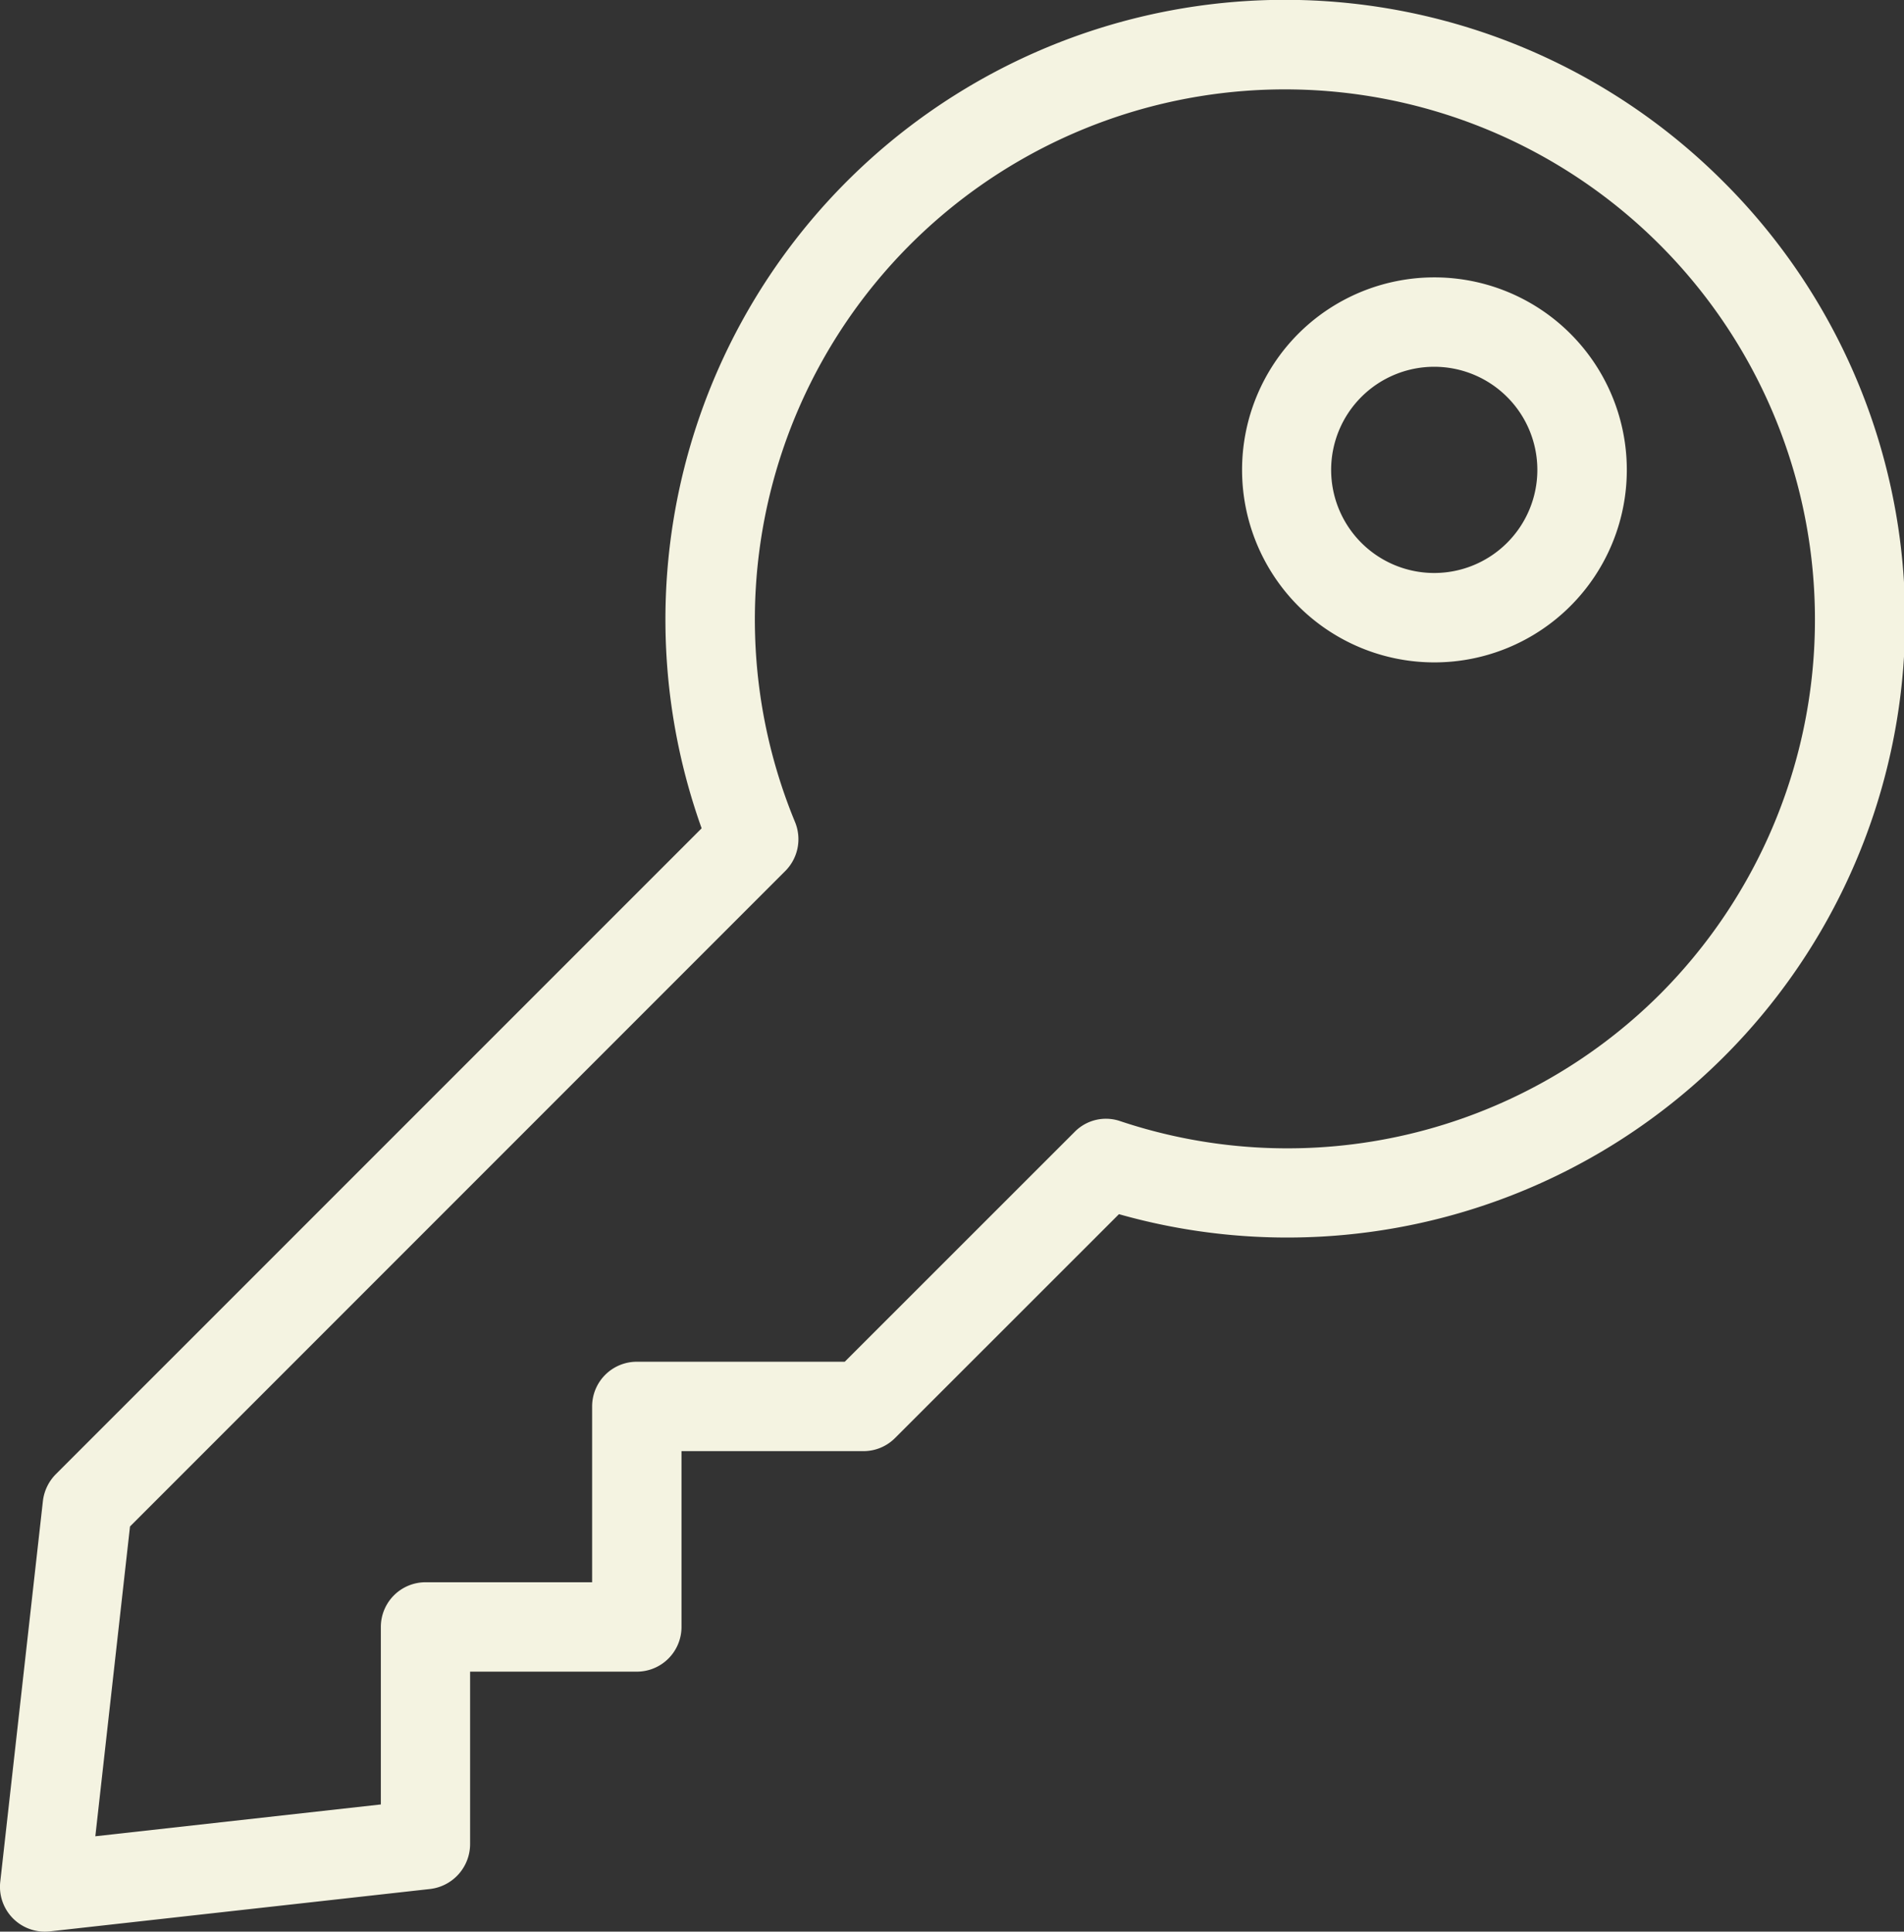
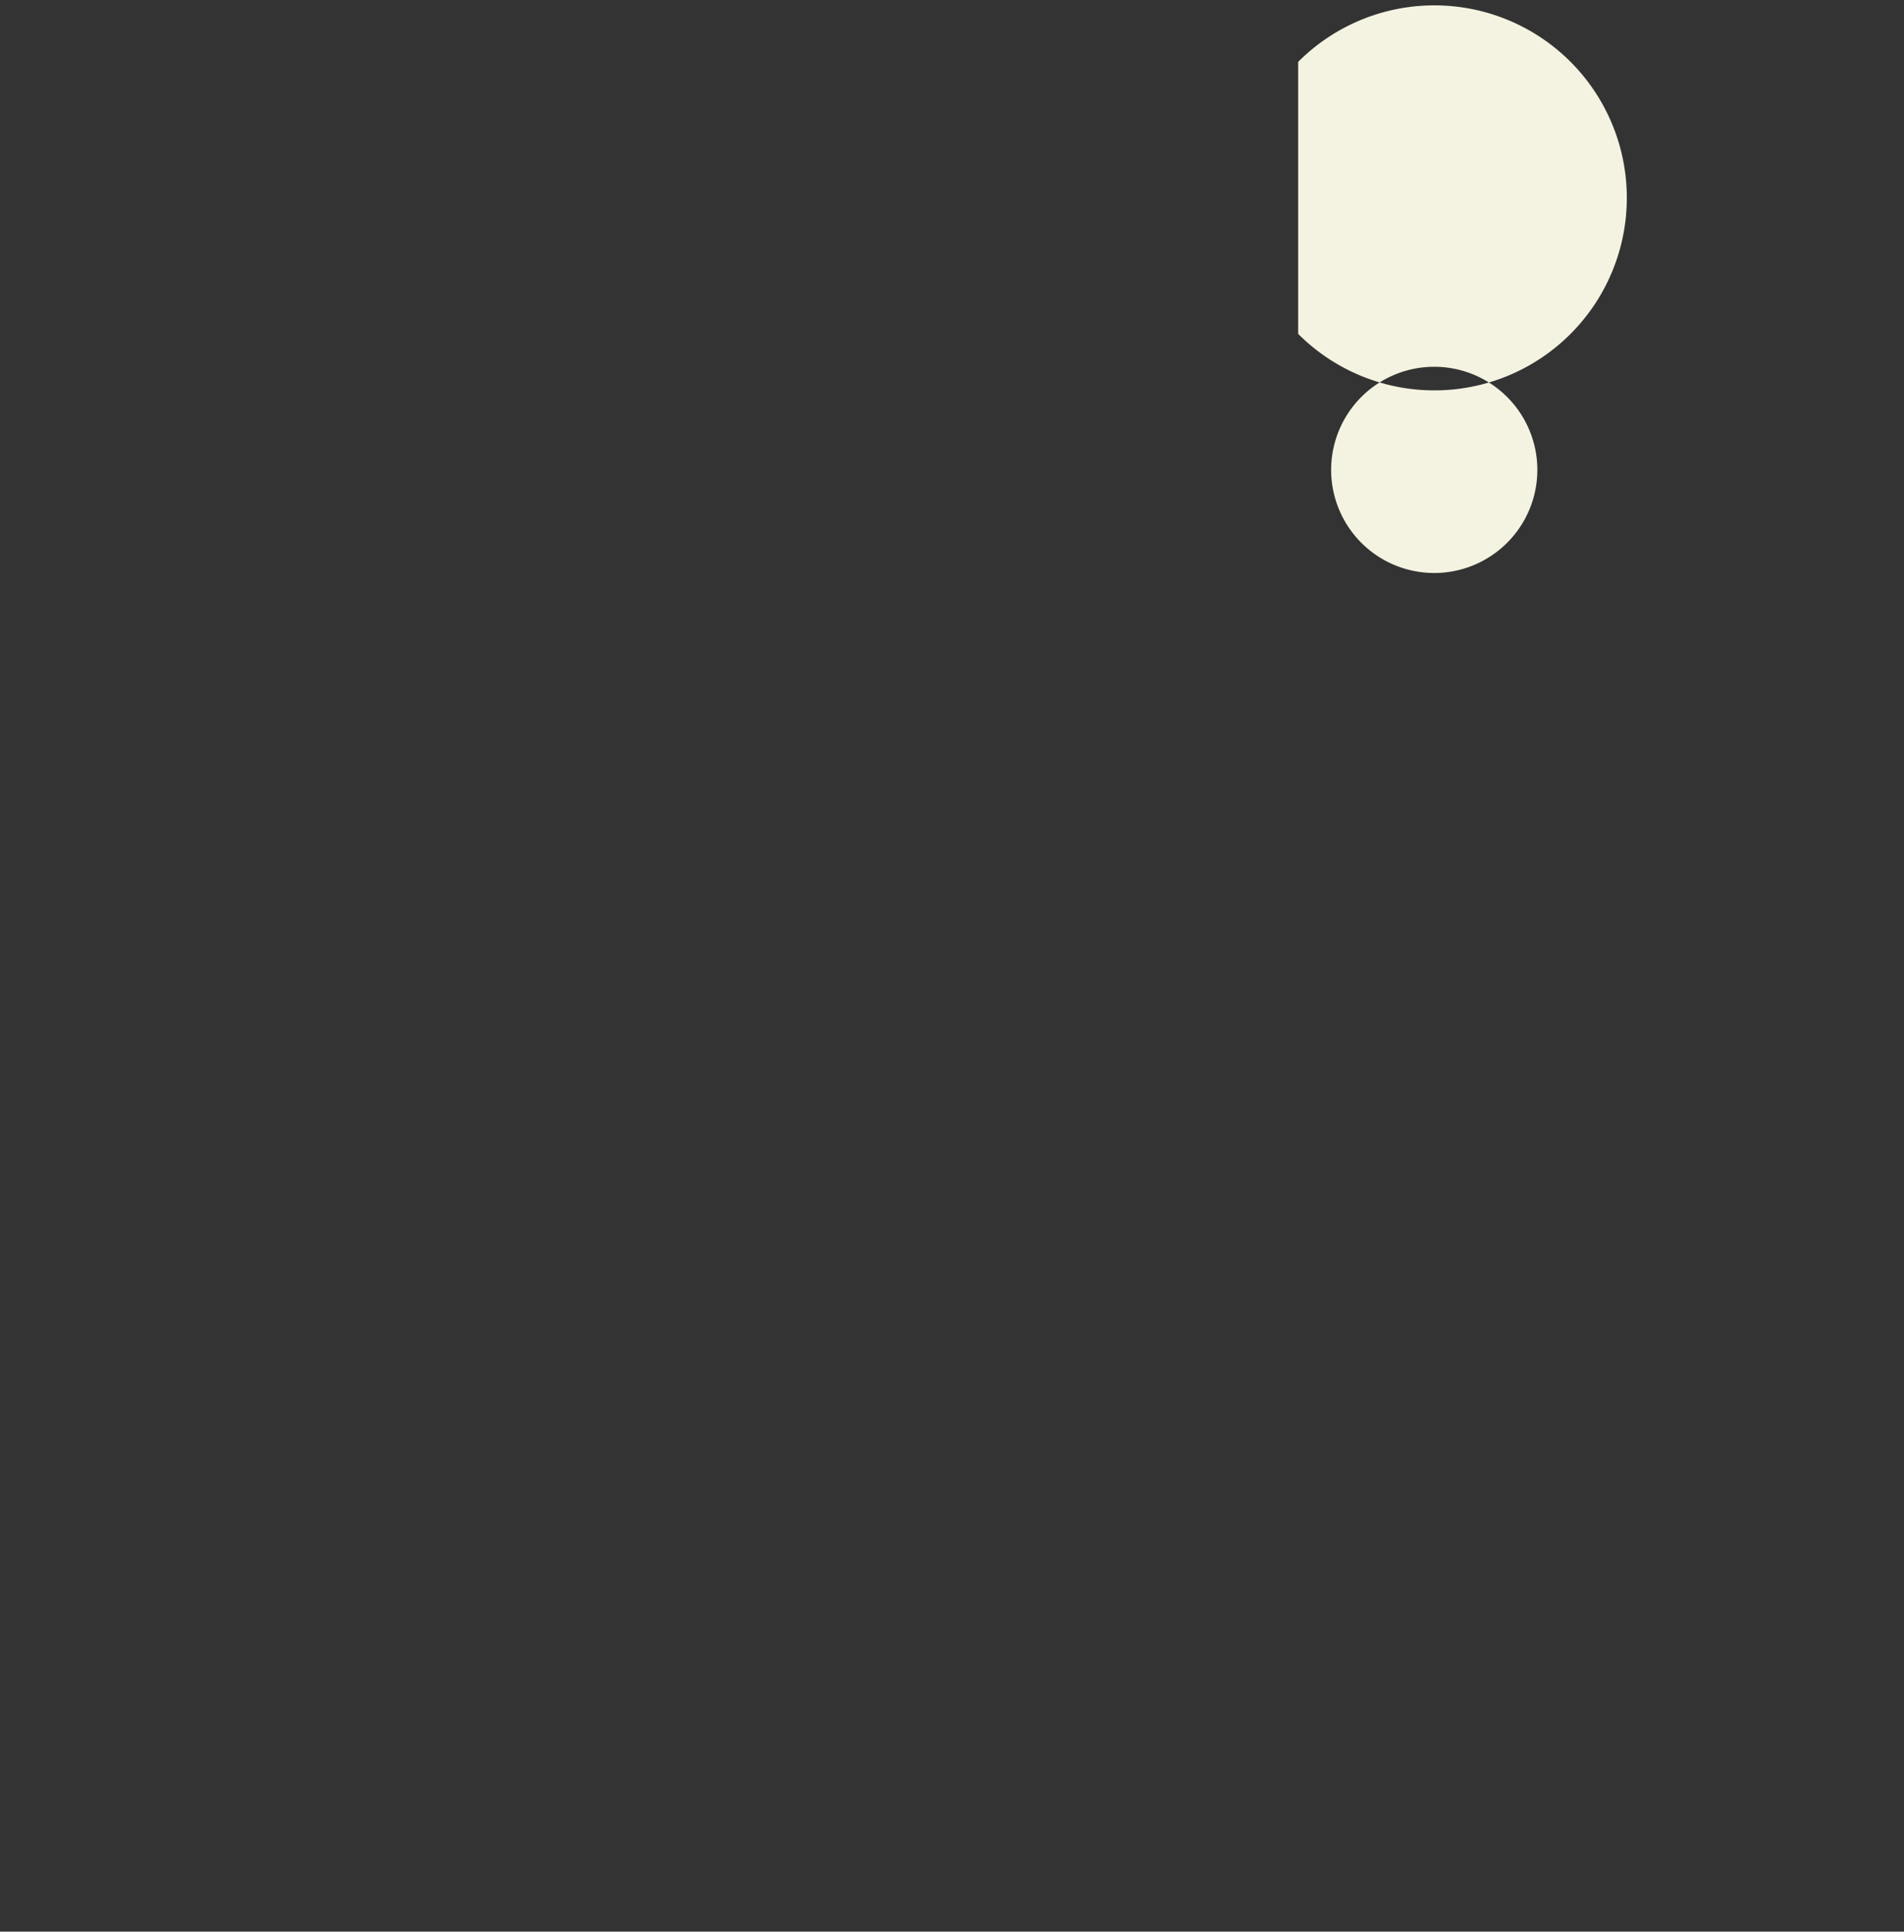
<svg xmlns="http://www.w3.org/2000/svg" viewBox="0 0 15.978 16.205">
  <rect x="0" y="0" width="15.978" height="16.205" fill="#333333" stroke="none" />
  <defs>
    <style>.cls-1{fill:#f4f3e1;}</style>
  </defs>
  <title>Asset 7</title>
  <g id="Layer_2" data-name="Layer 2">
    <g id="Layer_1-2" data-name="Layer 1">
-       <path class="cls-1" d="M14.458,1.52a5.199,5.199,0,0,0-8.57,5.429L.467,12.369A.383.383,0,0,0,.36,12.593L.002,15.788a.376.376,0,0,0,.373.417c.014,0,.027-.001.042-.002l3.195-.356a.38.38,0,0,0,.333-.378V14.024H5.344a.375.375,0,0,0,.375-.375V12.174H7.245a.373.373,0,0,0,.265-.109l1.88-1.879A5.185,5.185,0,0,0,14.458,1.52Zm-.53,6.823A4.427,4.427,0,0,1,9.399,9.405a.368.368,0,0,0-.381.091L7.089,11.424H5.344a.375.375,0,0,0-.375.375v1.475H3.571a.375.375,0,0,0-.375.375v1.489L.8,15.405l.291-2.599,5.5-5.5a.378.378,0,0,0,.081-.409A4.448,4.448,0,1,1,13.928,8.343Z" />
-       <path class="cls-1" d="M10.894,2.801a1.618,1.618,0,0,0,0,2.282l.001.001a1.615,1.615,0,1,0-.001-2.283Zm1.754,1.752a.865.865,0,1,1-.001-1.223A.864.864,0,0,1,12.648,4.553Z" />
+       <path class="cls-1" d="M10.894,2.801l.001.001a1.615,1.615,0,1,0-.001-2.283Zm1.754,1.752a.865.865,0,1,1-.001-1.223A.864.864,0,0,1,12.648,4.553Z" />
    </g>
  </g>
</svg>